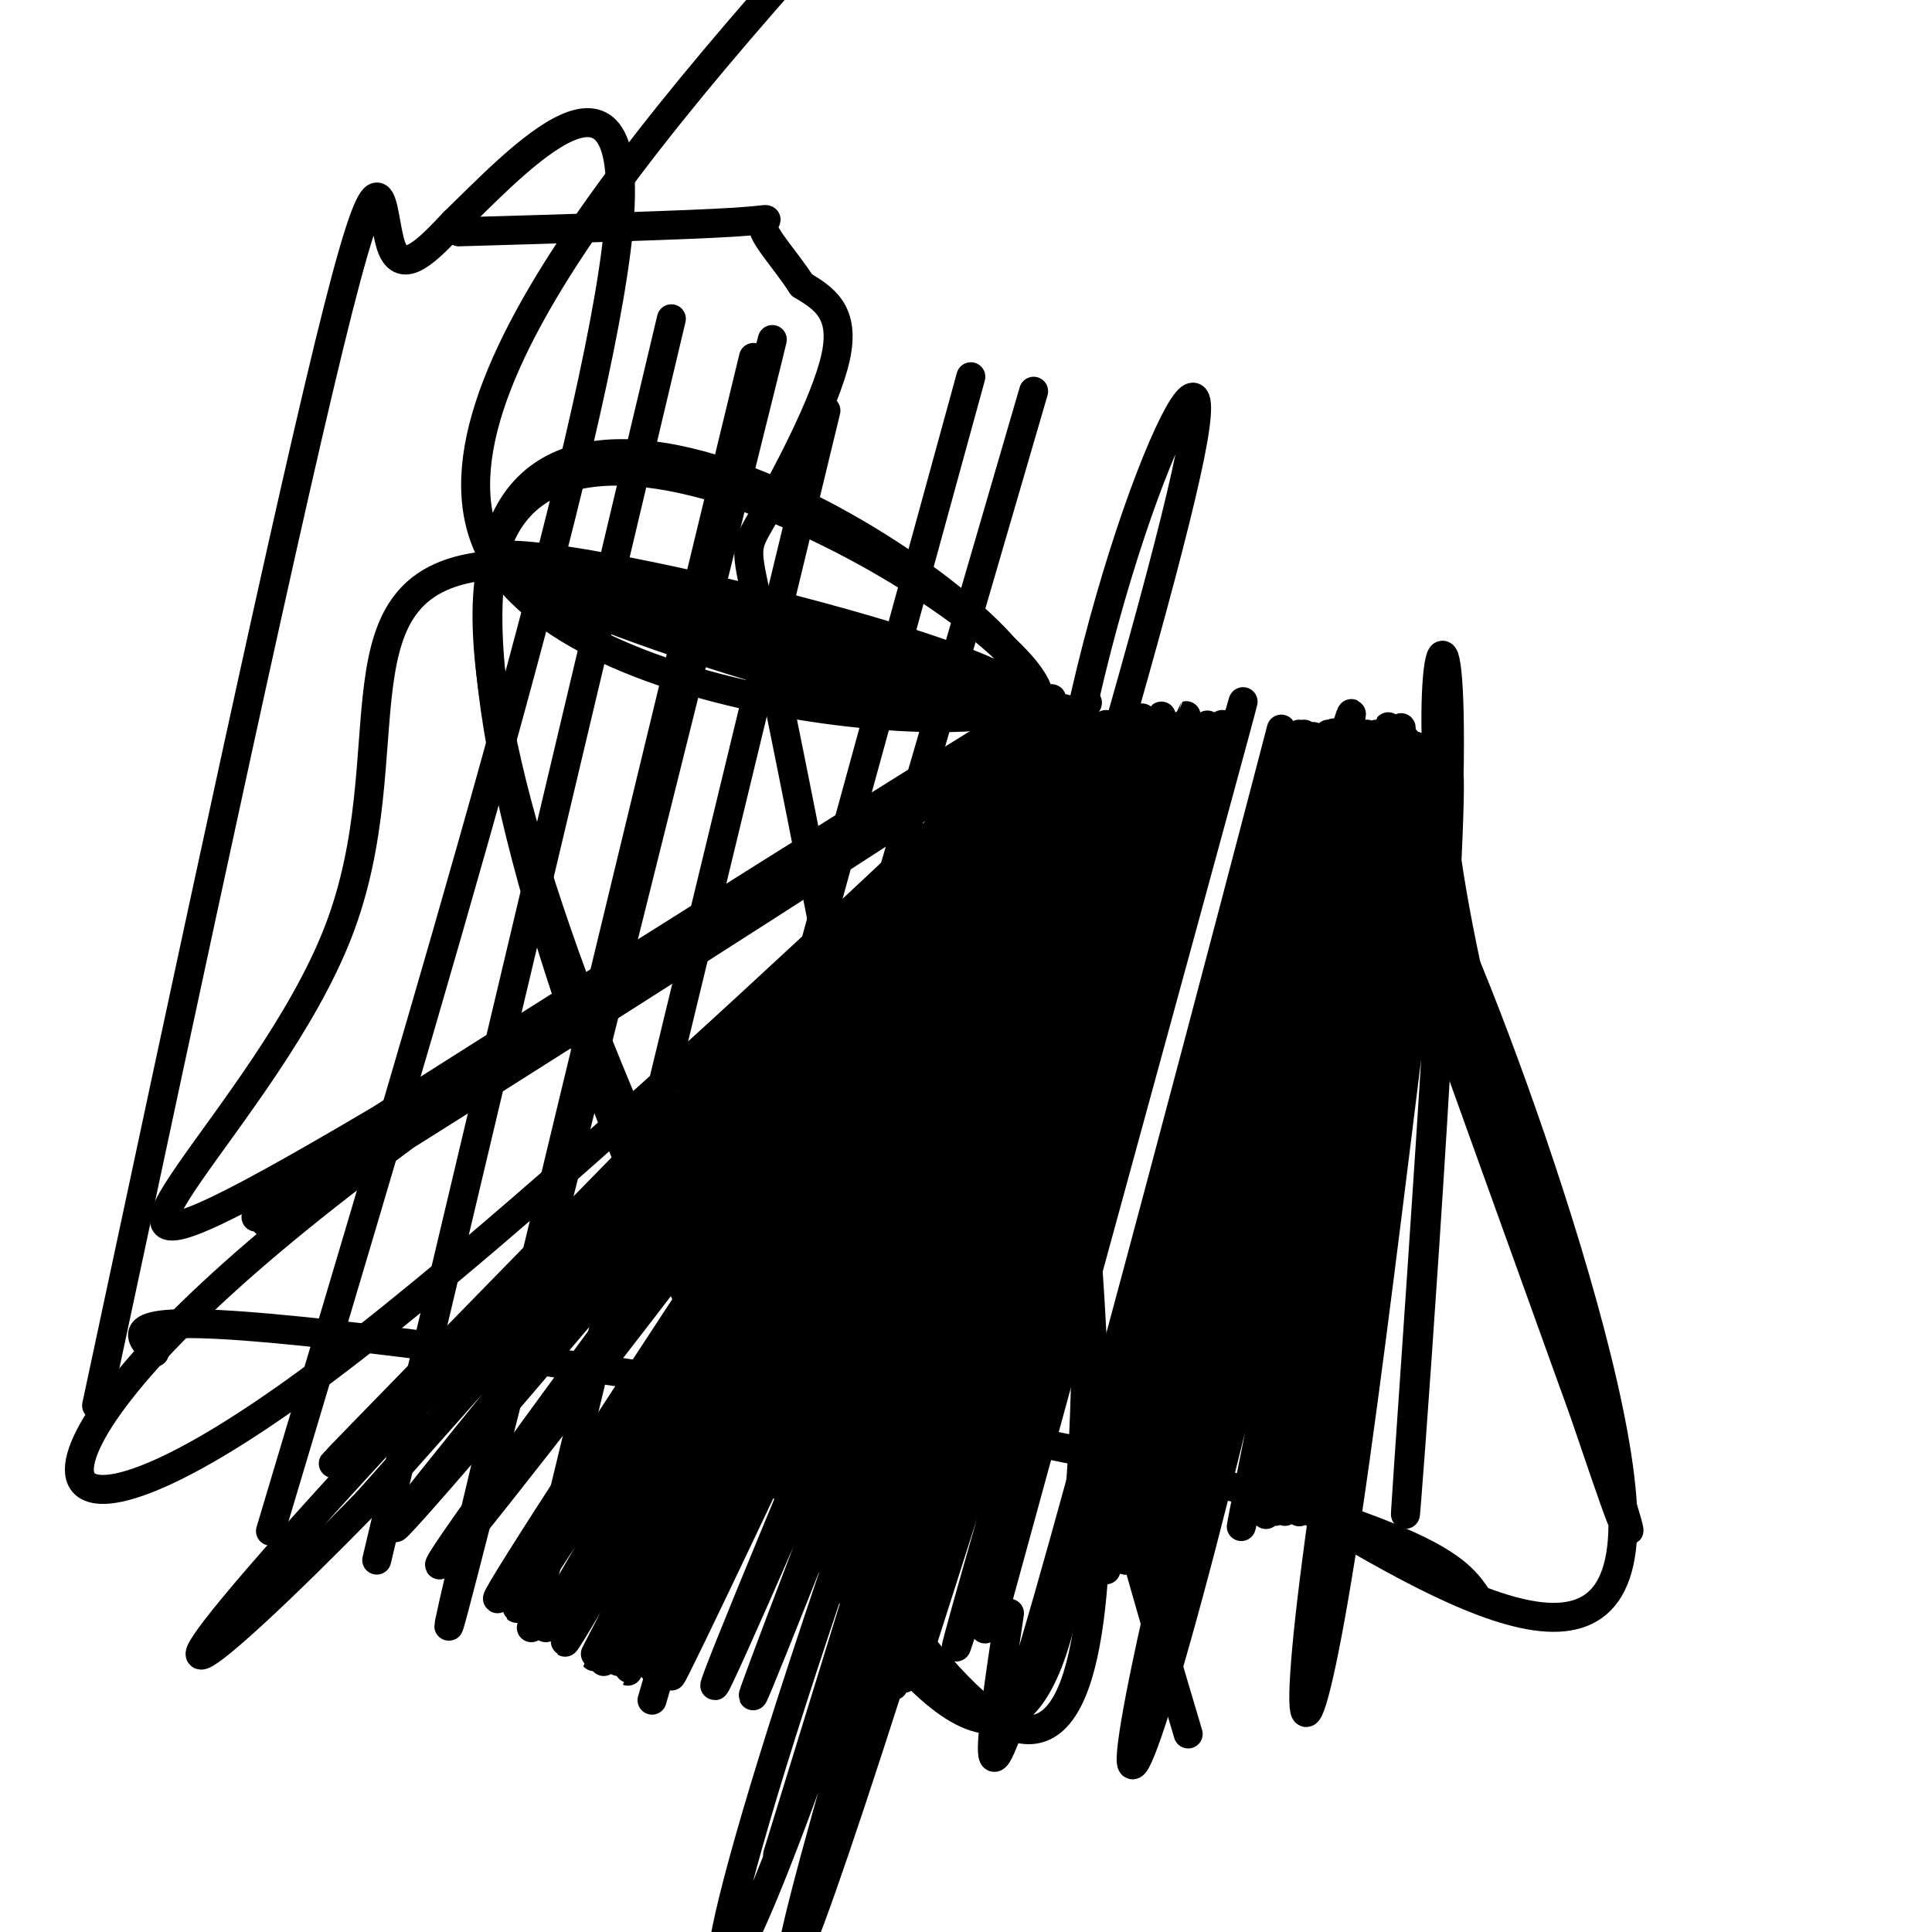
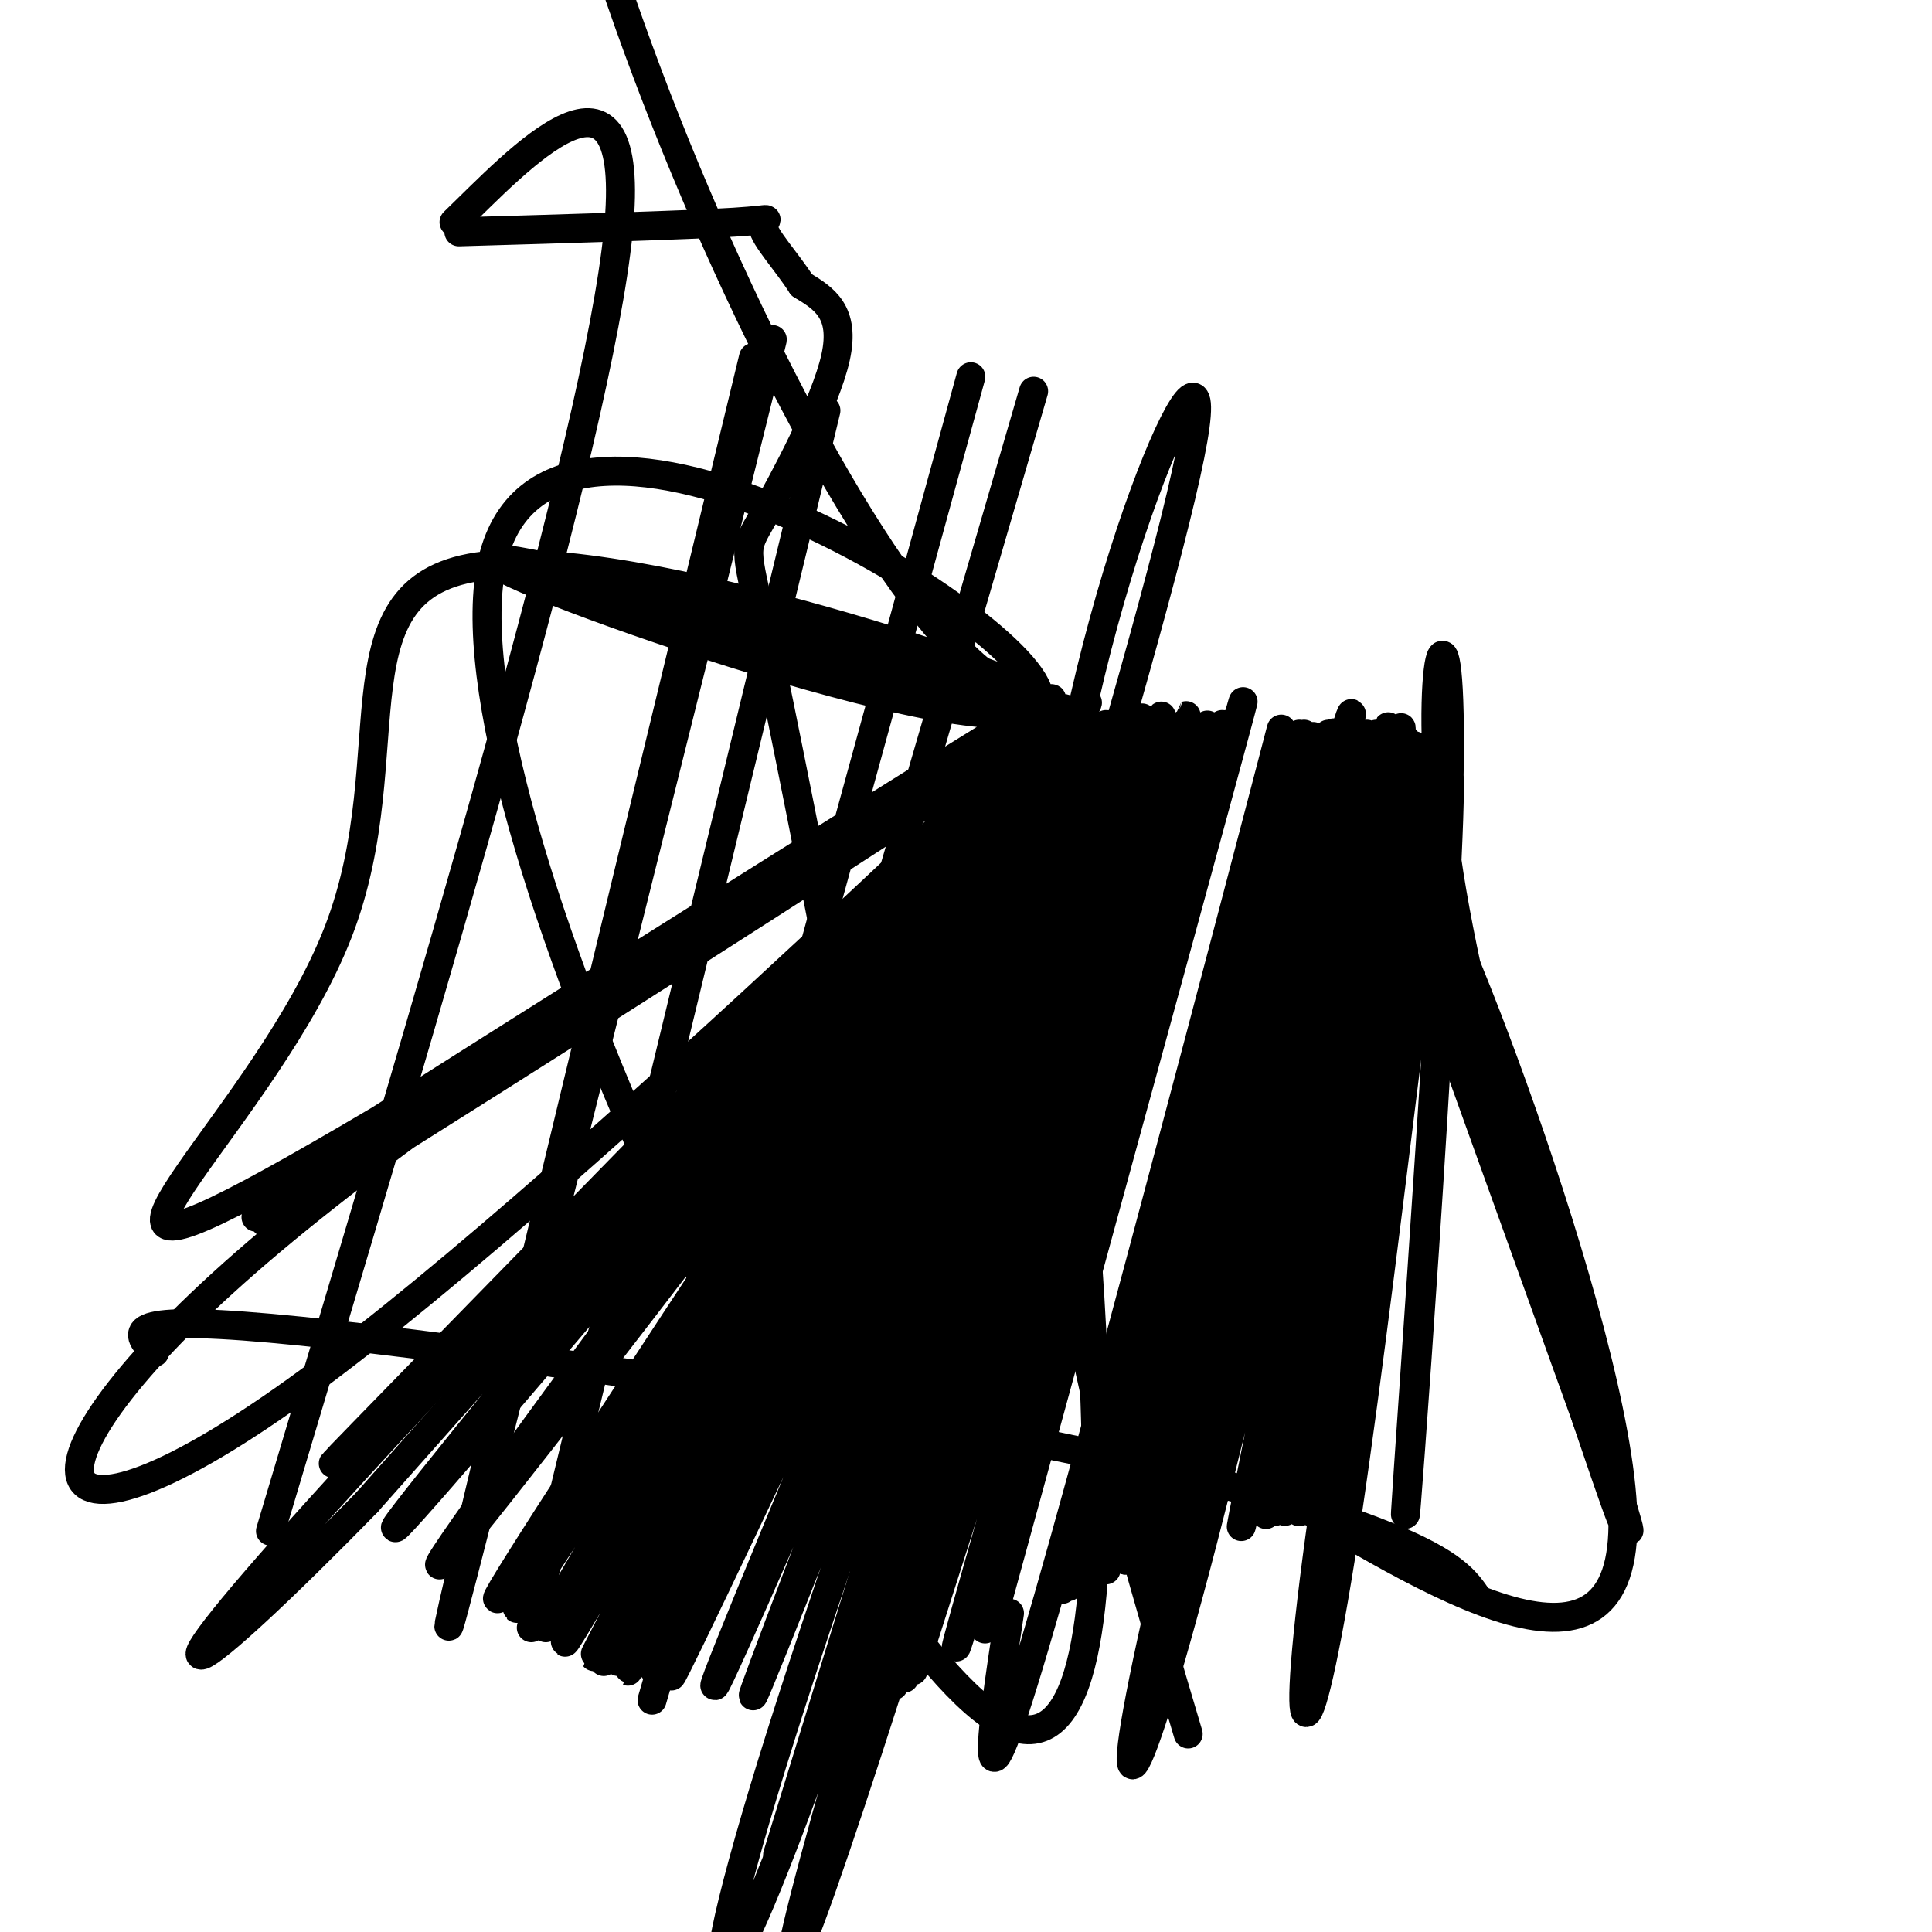
<svg xmlns="http://www.w3.org/2000/svg" viewBox="0 0 400 400" version="1.1">
  <g fill="none" stroke="#000000" stroke-width="6" stroke-linecap="round" stroke-linejoin="round">
-     <path d="M68,244c0.000,0.000 0.100,0.100 0.1,0.1" />
    <path d="M168,257c0.000,0.000 0.100,0.100 0.1,0.1" />
    <path d="M32,280c-3.810,-3.911 -7.619,-7.821 24,-5c31.619,2.821 98.667,12.375 145,21c46.333,8.625 71.952,16.321 86,22c14.048,5.679 16.524,9.339 19,13" />
    <path d="M210,208c0.000,0.000 7.000,-17.000 7,-17" />
    <path d="M246,359c-16.956,-57.044 -33.911,-114.089 -28,-175c5.911,-60.911 34.689,-125.689 29,-93c-5.689,32.689 -45.844,162.844 -86,293" />
    <path d="M160,132c0.000,0.000 -2.000,-2.000 -2,-2" />
    <path d="M176,220c-7.119,-36.327 -14.238,-72.655 -18,-90c-3.762,-17.345 -4.167,-15.708 0,-23c4.167,-7.292 12.905,-23.512 15,-33c2.095,-9.488 -2.452,-12.244 -7,-15" />
    <path d="M166,59c-3.214,-4.952 -7.750,-9.833 -8,-12c-0.250,-2.167 3.786,-1.619 -6,-1c-9.786,0.619 -33.393,1.310 -57,2" />
    <path d="" />
-     <path d="M20,291c20.178,-94.511 40.356,-189.022 50,-227c9.644,-37.978 8.756,-19.422 11,-13c2.244,6.422 7.622,0.711 13,-5" />
    <path d="M94,46c12.778,-12.289 38.222,-40.511 34,2c-4.222,42.511 -38.111,155.756 -72,269" />
    <path d="" />
-     <path d="M139,66c0.000,0.000 -61.000,257.000 -61,257" />
    <path d="" />
    <path d="M156,74c-34.844,143.889 -69.689,287.778 -62,259c7.689,-28.778 57.911,-230.222 65,-259c7.089,-28.778 -28.956,115.111 -65,259" />
    <path d="" />
    <path d="M171,85c0.000,0.000 -61.000,252.000 -61,252" />
    <path d="" />
    <path d="M201,78c0.000,0.000 -73.000,266.000 -73,266" />
    <path d="" />
    <path d="M214,81c0.000,0.000 -79.000,271.000 -79,271" />
    <path d="M289,184c26.685,74.286 53.369,148.571 47,130c-6.369,-18.571 -45.792,-130.000 -46,-130c-0.208,-0.000 38.798,111.429 46,130c7.202,18.571 -17.399,-55.714 -42,-130" />
    <path d="M260,306c38.463,23.532 76.925,47.063 76,8c-0.925,-39.063 -41.238,-140.721 -41,-130c0.238,10.721 41.028,133.821 41,131c-0.028,-2.821 -40.874,-131.564 -41,-131c-0.126,0.564 40.469,130.436 41,131c0.531,0.564 -39.002,-128.179 -40,-131c-0.998,-2.821 36.539,120.279 40,131c3.461,10.721 -27.154,-90.937 -39,-133c-11.846,-42.063 -4.923,-24.532 2,-7" />
    <path d="M336,315c-16.135,-52.108 -32.270,-104.216 -37,-141c-4.730,-36.784 1.943,-58.245 1,-12c-0.943,46.245 -9.504,160.194 -9,151c0.504,-9.194 10.074,-141.532 9,-153c-1.074,-11.468 -12.790,97.935 -21,153c-8.210,55.065 -12.912,55.791 -5,0c7.912,-55.791 28.438,-168.099 25,-153c-3.438,15.099 -30.839,157.604 -30,153c0.839,-4.604 29.919,-156.316 29,-155c-0.919,1.316 -31.837,155.661 -32,155c-0.163,-0.661 30.431,-156.327 30,-156c-0.431,0.327 -31.885,156.649 -32,156c-0.115,-0.649 31.108,-158.268 31,-158c-0.108,0.268 -31.548,158.422 -32,158c-0.452,-0.422 30.084,-159.422 30,-159c-0.084,0.422 -30.788,160.265 -31,160c-0.212,-0.265 30.069,-160.639 29,-161c-1.069,-0.361 -33.490,159.292 -34,163c-0.510,3.708 30.889,-148.530 33,-164c2.111,-15.470 -25.066,105.829 -41,167c-15.934,61.171 -20.626,62.215 -6,1c14.626,-61.215 48.570,-184.689 44,-168c-4.570,16.689 -47.652,173.541 -47,169c0.652,-4.541 45.039,-170.476 45,-169c-0.039,1.476 -44.503,170.362 -45,170c-0.497,-0.362 42.973,-169.972 43,-170c0.027,-0.028 -43.391,169.526 -44,170c-0.609,0.474 41.589,-168.131 42,-170c0.411,-1.869 -40.966,162.997 -43,170c-2.034,7.003 35.276,-143.856 41,-170c5.724,-26.144 -20.138,72.428 -46,171" />
    <path d="M233,323c6.536,-26.637 45.875,-178.731 43,-171c-2.875,7.731 -47.965,175.287 -47,173c0.965,-2.287 47.986,-174.418 46,-173c-1.986,1.418 -52.980,176.385 -53,176c-0.020,-0.385 50.933,-176.122 51,-176c0.067,0.122 -50.750,176.103 -51,176c-0.250,-0.103 50.069,-176.291 50,-176c-0.069,0.291 -50.525,177.059 -51,177c-0.475,-0.059 49.032,-176.947 49,-177c-0.032,-0.053 -49.602,176.729 -50,177c-0.398,0.271 48.377,-175.969 49,-177c0.623,-1.031 -46.905,173.146 -49,177c-2.095,3.854 41.244,-162.616 45,-177c3.756,-14.384 -32.070,123.319 -48,179c-15.930,55.681 -11.965,29.341 -8,3" />
    <path d="M205,337c29.587,-108.013 59.174,-216.026 51,-187c-8.174,29.026 -54.109,195.091 -52,187c2.109,-8.091 52.261,-190.339 50,-187c-2.261,3.339 -56.934,192.264 -56,191c0.934,-1.264 57.477,-192.718 55,-191c-2.477,1.718 -63.972,196.607 -64,196c-0.028,-0.607 61.410,-196.711 61,-196c-0.410,0.711 -62.670,198.237 -63,198c-0.330,-0.237 61.270,-198.237 61,-198c-0.270,0.237 -62.409,198.711 -63,199c-0.591,0.289 60.367,-197.607 61,-199c0.633,-1.393 -59.058,193.715 -61,199c-1.942,5.285 53.863,-179.254 60,-199c6.137,-19.746 -37.396,125.303 -61,199c-23.604,73.697 -27.278,76.044 -6,3c21.278,-73.044 67.508,-221.477 62,-202c-5.508,19.477 -62.756,206.865 -62,202c0.756,-4.865 59.515,-201.984 59,-202c-0.515,-0.016 -60.302,197.070 -62,202c-1.698,4.930 54.695,-182.296 61,-202c6.305,-19.704 -37.478,128.114 -63,202c-25.522,73.886 -32.782,73.841 -9,0c23.782,-73.841 78.605,-221.476 70,-202c-8.605,19.476 -80.639,206.064 -78,201c2.639,-5.064 79.953,-201.781 77,-201c-2.953,0.781 -86.171,199.061 -85,199c1.171,-0.061 86.732,-198.461 84,-199c-2.732,-0.539 -93.758,196.783 -93,197c0.758,0.217 93.300,-196.671 92,-197c-1.300,-0.329 -96.443,195.901 -96,196c0.443,0.099 96.470,-195.933 95,-196c-1.470,-0.067 -100.439,195.832 -100,196c0.439,0.168 100.284,-195.395 99,-196c-1.284,-0.605 -103.697,193.750 -104,194c-0.303,0.250 101.504,-193.603 101,-194c-0.504,-0.397 -103.319,192.661 -103,193c0.319,0.339 103.773,-192.042 102,-193c-1.773,-0.958 -108.774,189.506 -108,190c0.774,0.494 109.325,-188.983 108,-190c-1.325,-1.017 -112.524,186.427 -112,187c0.524,0.573 112.770,-185.725 111,-187c-1.770,-1.275 -117.555,182.473 -117,183c0.555,0.527 117.452,-182.168 116,-183c-1.452,-0.832 -121.251,180.199 -120,181c1.251,0.801 123.553,-178.629 120,-181c-3.553,-2.371 -132.960,172.318 -132,174c0.960,1.682 132.288,-169.642 131,-174c-1.288,-4.358 -135.193,158.250 -140,166c-4.807,7.750 119.484,-139.357 140,-166c20.516,-26.643 -62.742,67.179 -146,161" />
    <path d="M76,311c-36.030,36.922 -53.107,48.726 -5,-4c48.107,-52.726 161.396,-169.983 149,-158c-12.396,11.983 -150.476,153.206 -151,154c-0.524,0.794 136.509,-138.843 150,-154c13.491,-15.157 -96.561,94.164 -155,137c-58.439,42.836 -65.267,19.186 -8,-29c57.267,-48.186 178.628,-120.910 163,-109c-15.628,11.910 -168.244,108.452 -164,105c4.244,-3.452 165.350,-106.900 164,-106c-1.350,0.900 -165.154,106.148 -165,106c0.154,-0.148 164.268,-105.692 164,-106c-0.268,-0.308 -164.917,104.621 -165,105c-0.083,0.379 164.401,-103.790 165,-105c0.599,-1.210 -162.686,100.540 -166,102c-3.314,1.460 153.343,-97.372 165,-104c11.657,-6.628 -121.687,78.946 -165,102c-43.313,23.054 3.406,-16.412 18,-54c14.594,-37.588 -2.938,-73.299 32,-76c34.938,-2.701 122.347,27.608 113,28c-9.347,0.392 -115.448,-29.134 -113,-29c2.448,0.134 113.445,29.926 113,29c-0.445,-0.926 -112.332,-32.571 -113,-29c-0.668,3.571 109.883,42.359 113,29c3.117,-13.359 -101.199,-78.866 -113,-29c-11.801,49.866 68.914,215.105 103,239c34.086,23.895 21.543,-93.552 9,-211" />
-     <path d="M214,144c8.062,30.550 23.716,212.425 -9,212c-32.716,-0.425 -113.801,-183.151 -103,-240c10.801,-56.849 113.488,12.179 111,28c-2.488,15.821 -110.151,-21.563 -111,-28c-0.849,-6.437 105.118,18.075 110,28c4.882,9.925 -91.319,5.264 -110,-29c-18.681,-34.264 40.160,-98.132 99,-162" />
+     <path d="M214,144c-32.716,-0.425 -113.801,-183.151 -103,-240c10.801,-56.849 113.488,12.179 111,28c-2.488,15.821 -110.151,-21.563 -111,-28c-0.849,-6.437 105.118,18.075 110,28c4.882,9.925 -91.319,5.264 -110,-29c-18.681,-34.264 40.160,-98.132 99,-162" />
  </g>
</svg>